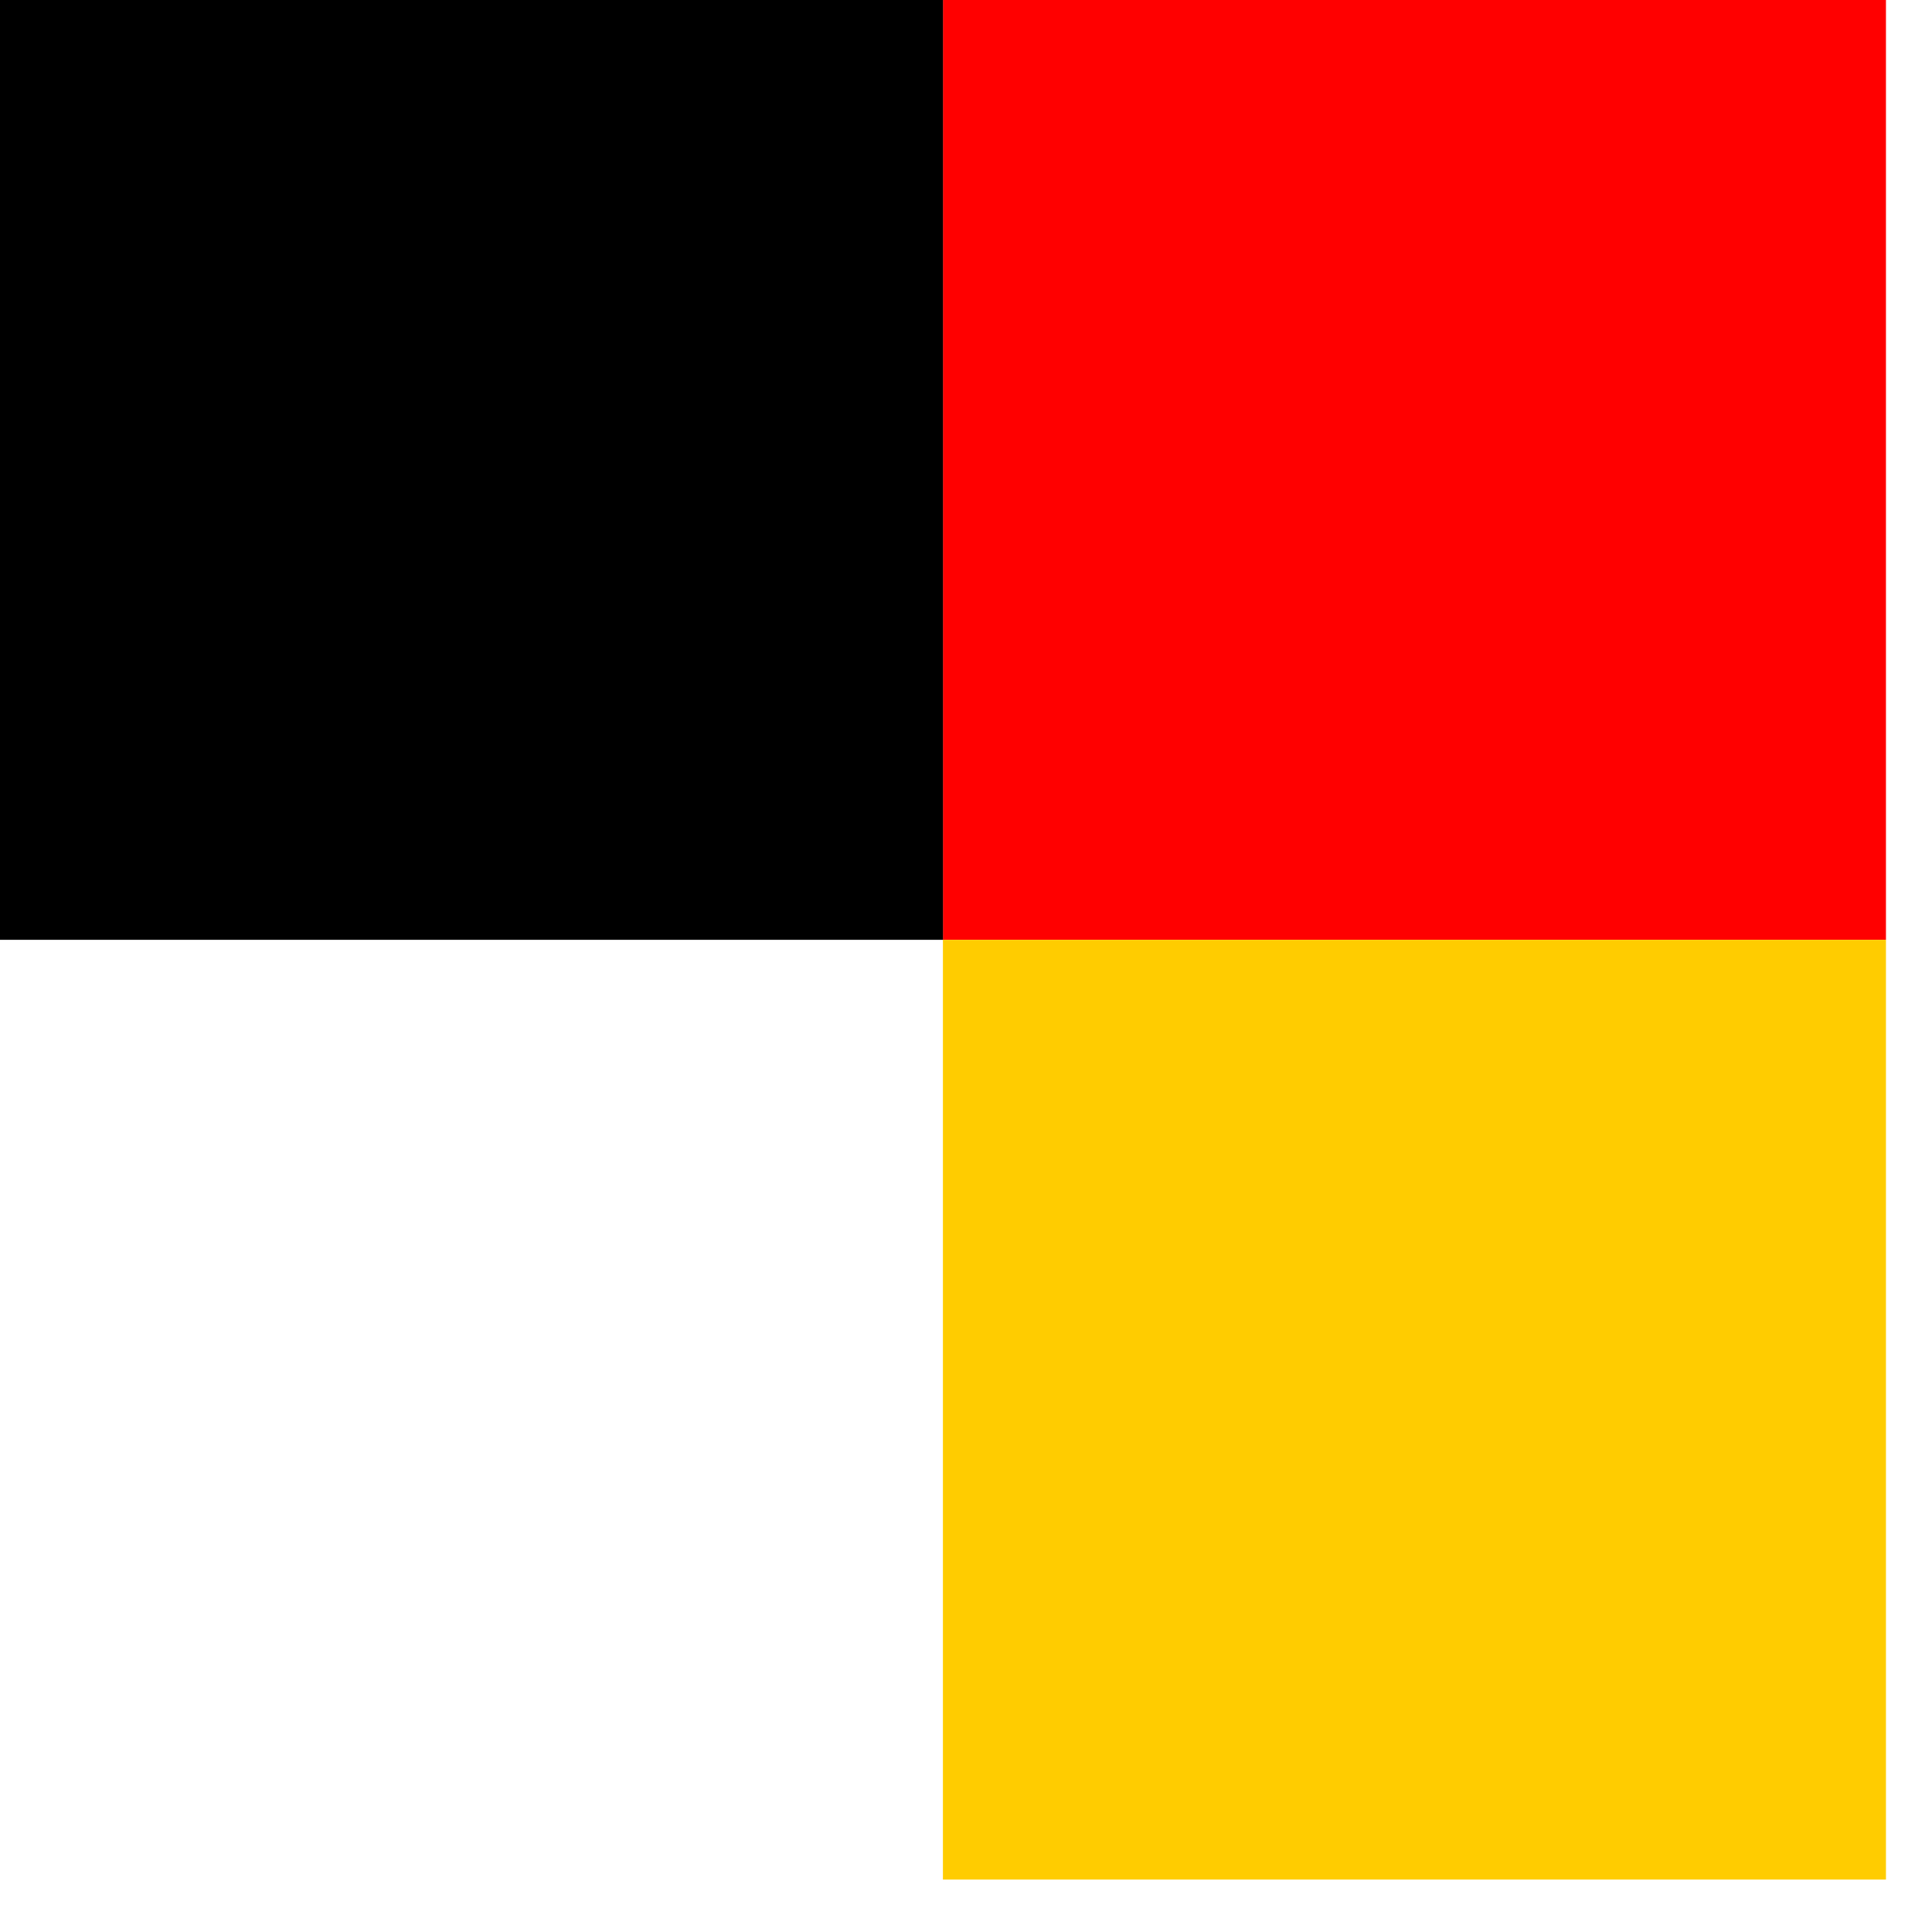
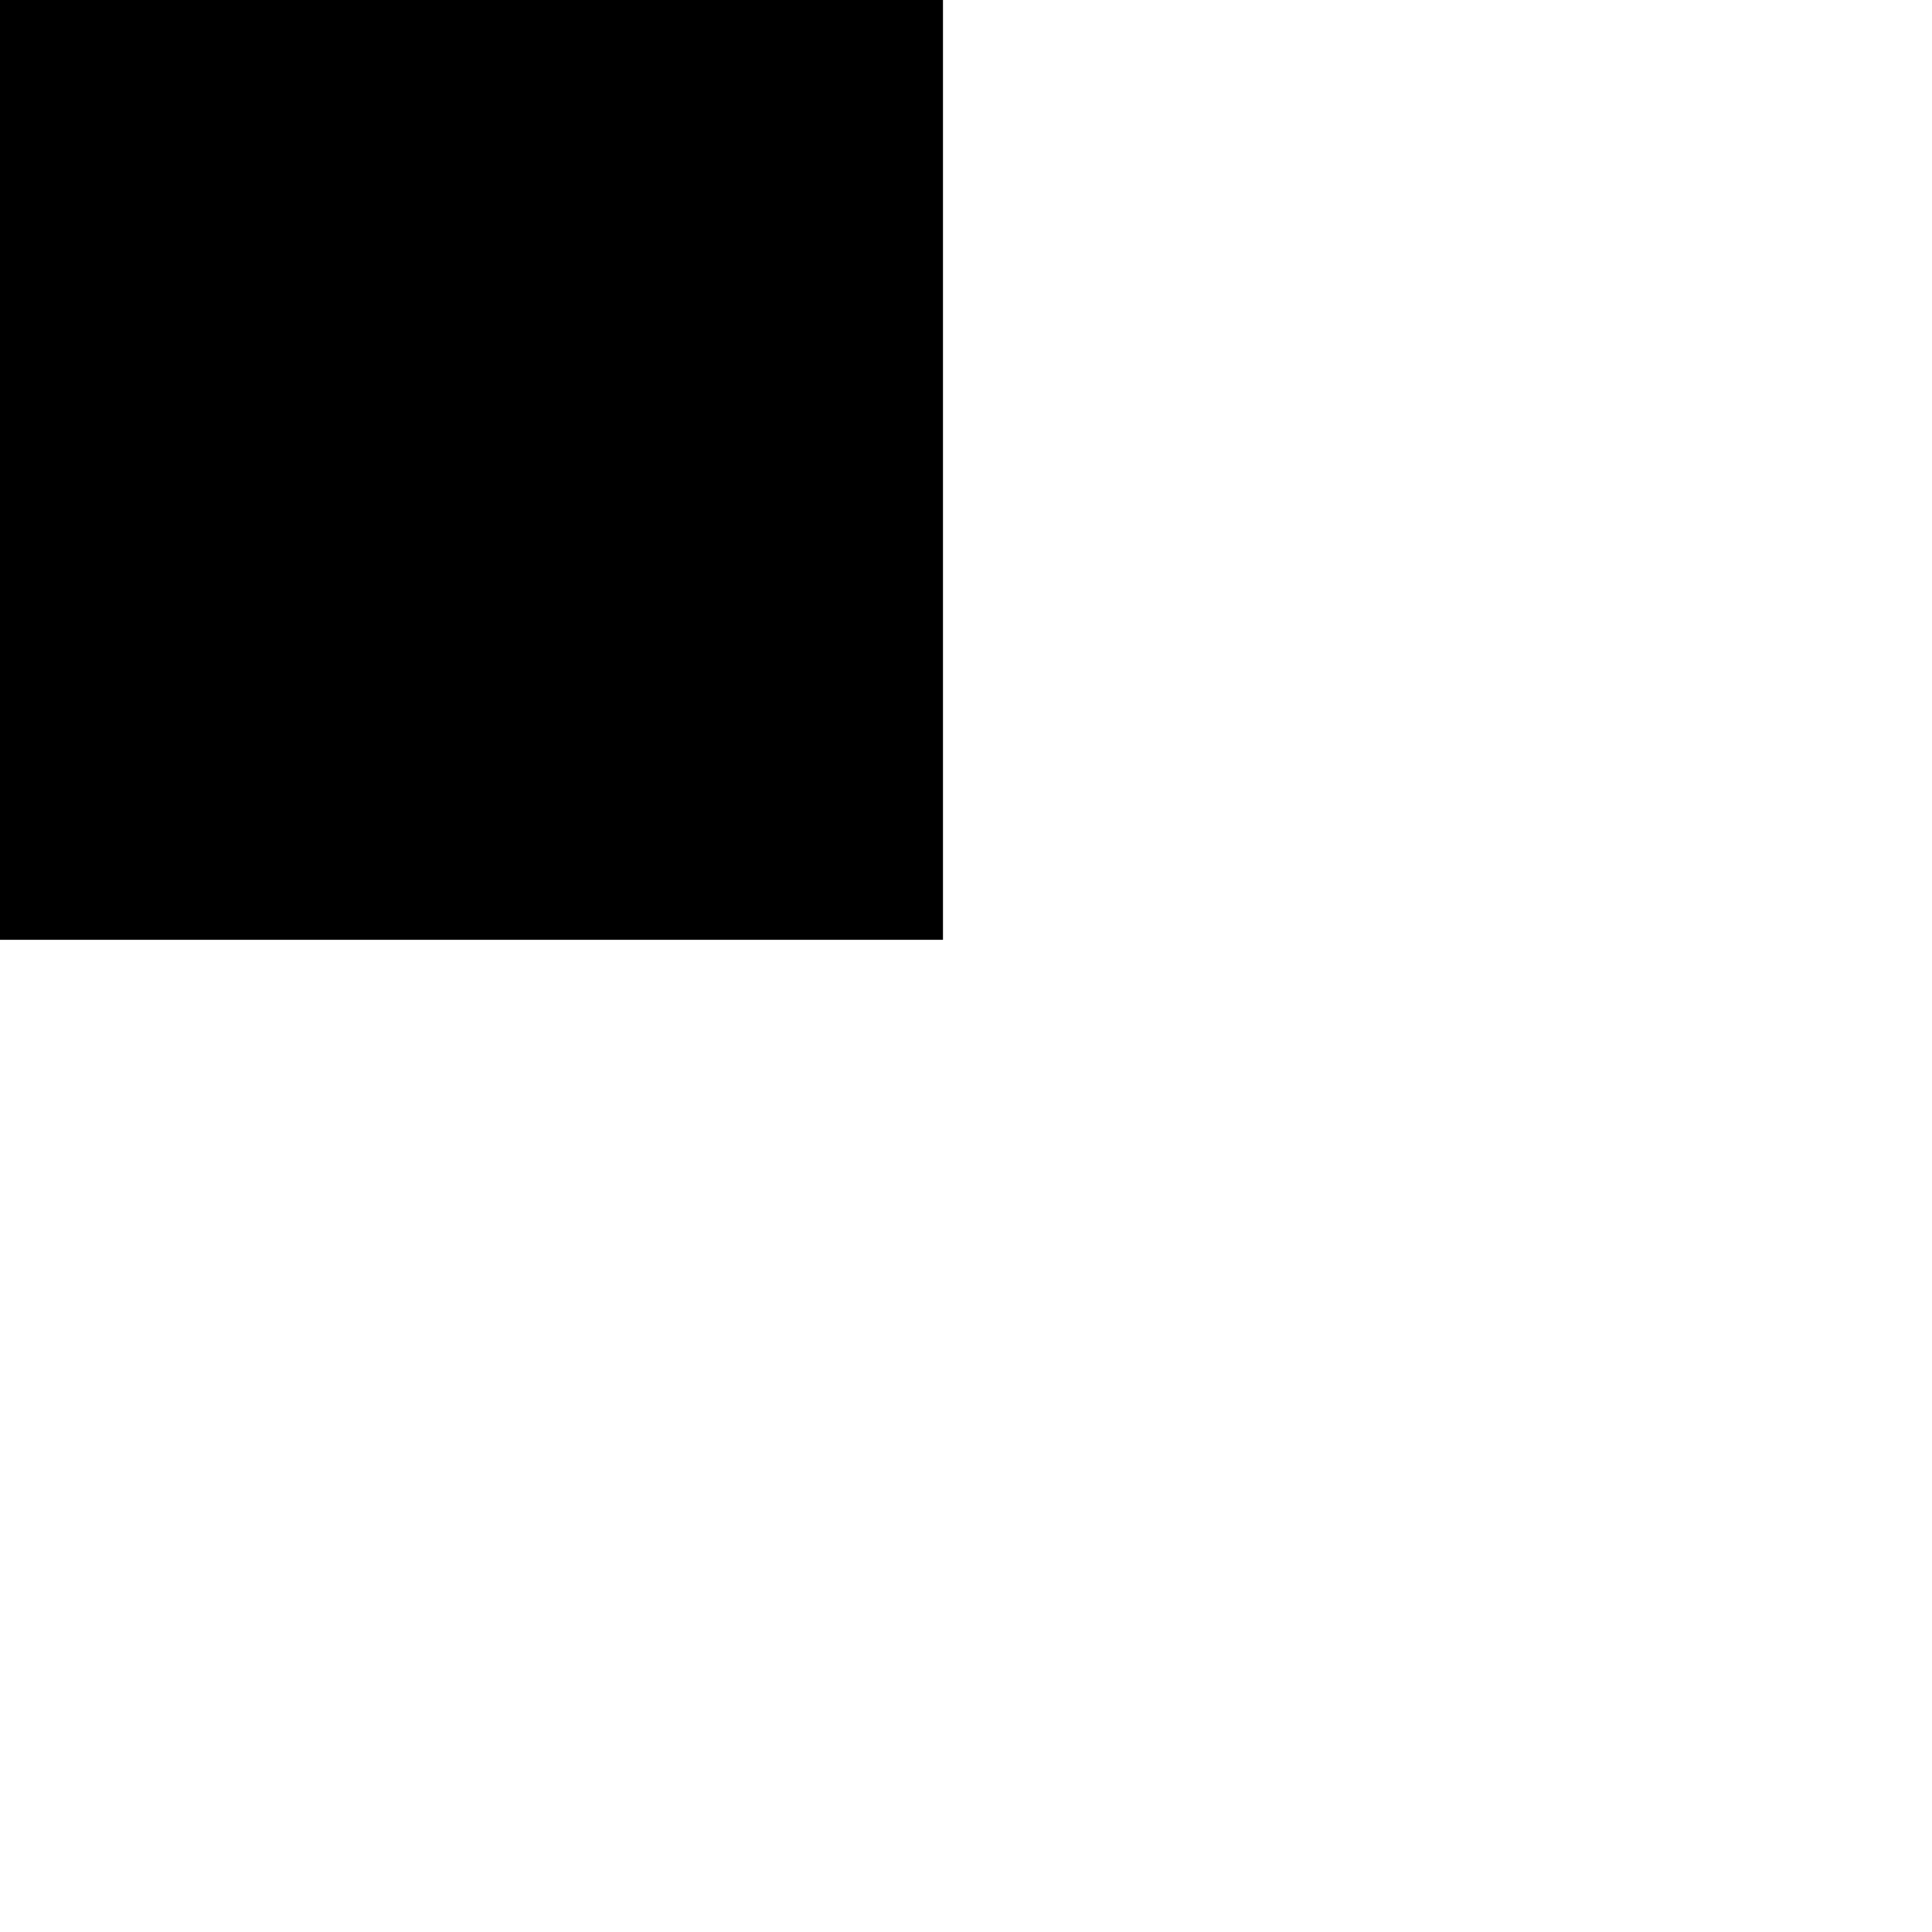
<svg xmlns="http://www.w3.org/2000/svg" width="36" height="36" viewBox="0 0 36 36" fill="none">
-   <path d="M35.142 0H17.57V17.512H35.142V0Z" fill="#FF0000" />
-   <path d="M35.142 17.512H17.57V35.023H35.142V17.512Z" fill="#FFCC00" />
  <path d="M17.571 0H0V17.512H17.571V0Z" fill="black" />
</svg>